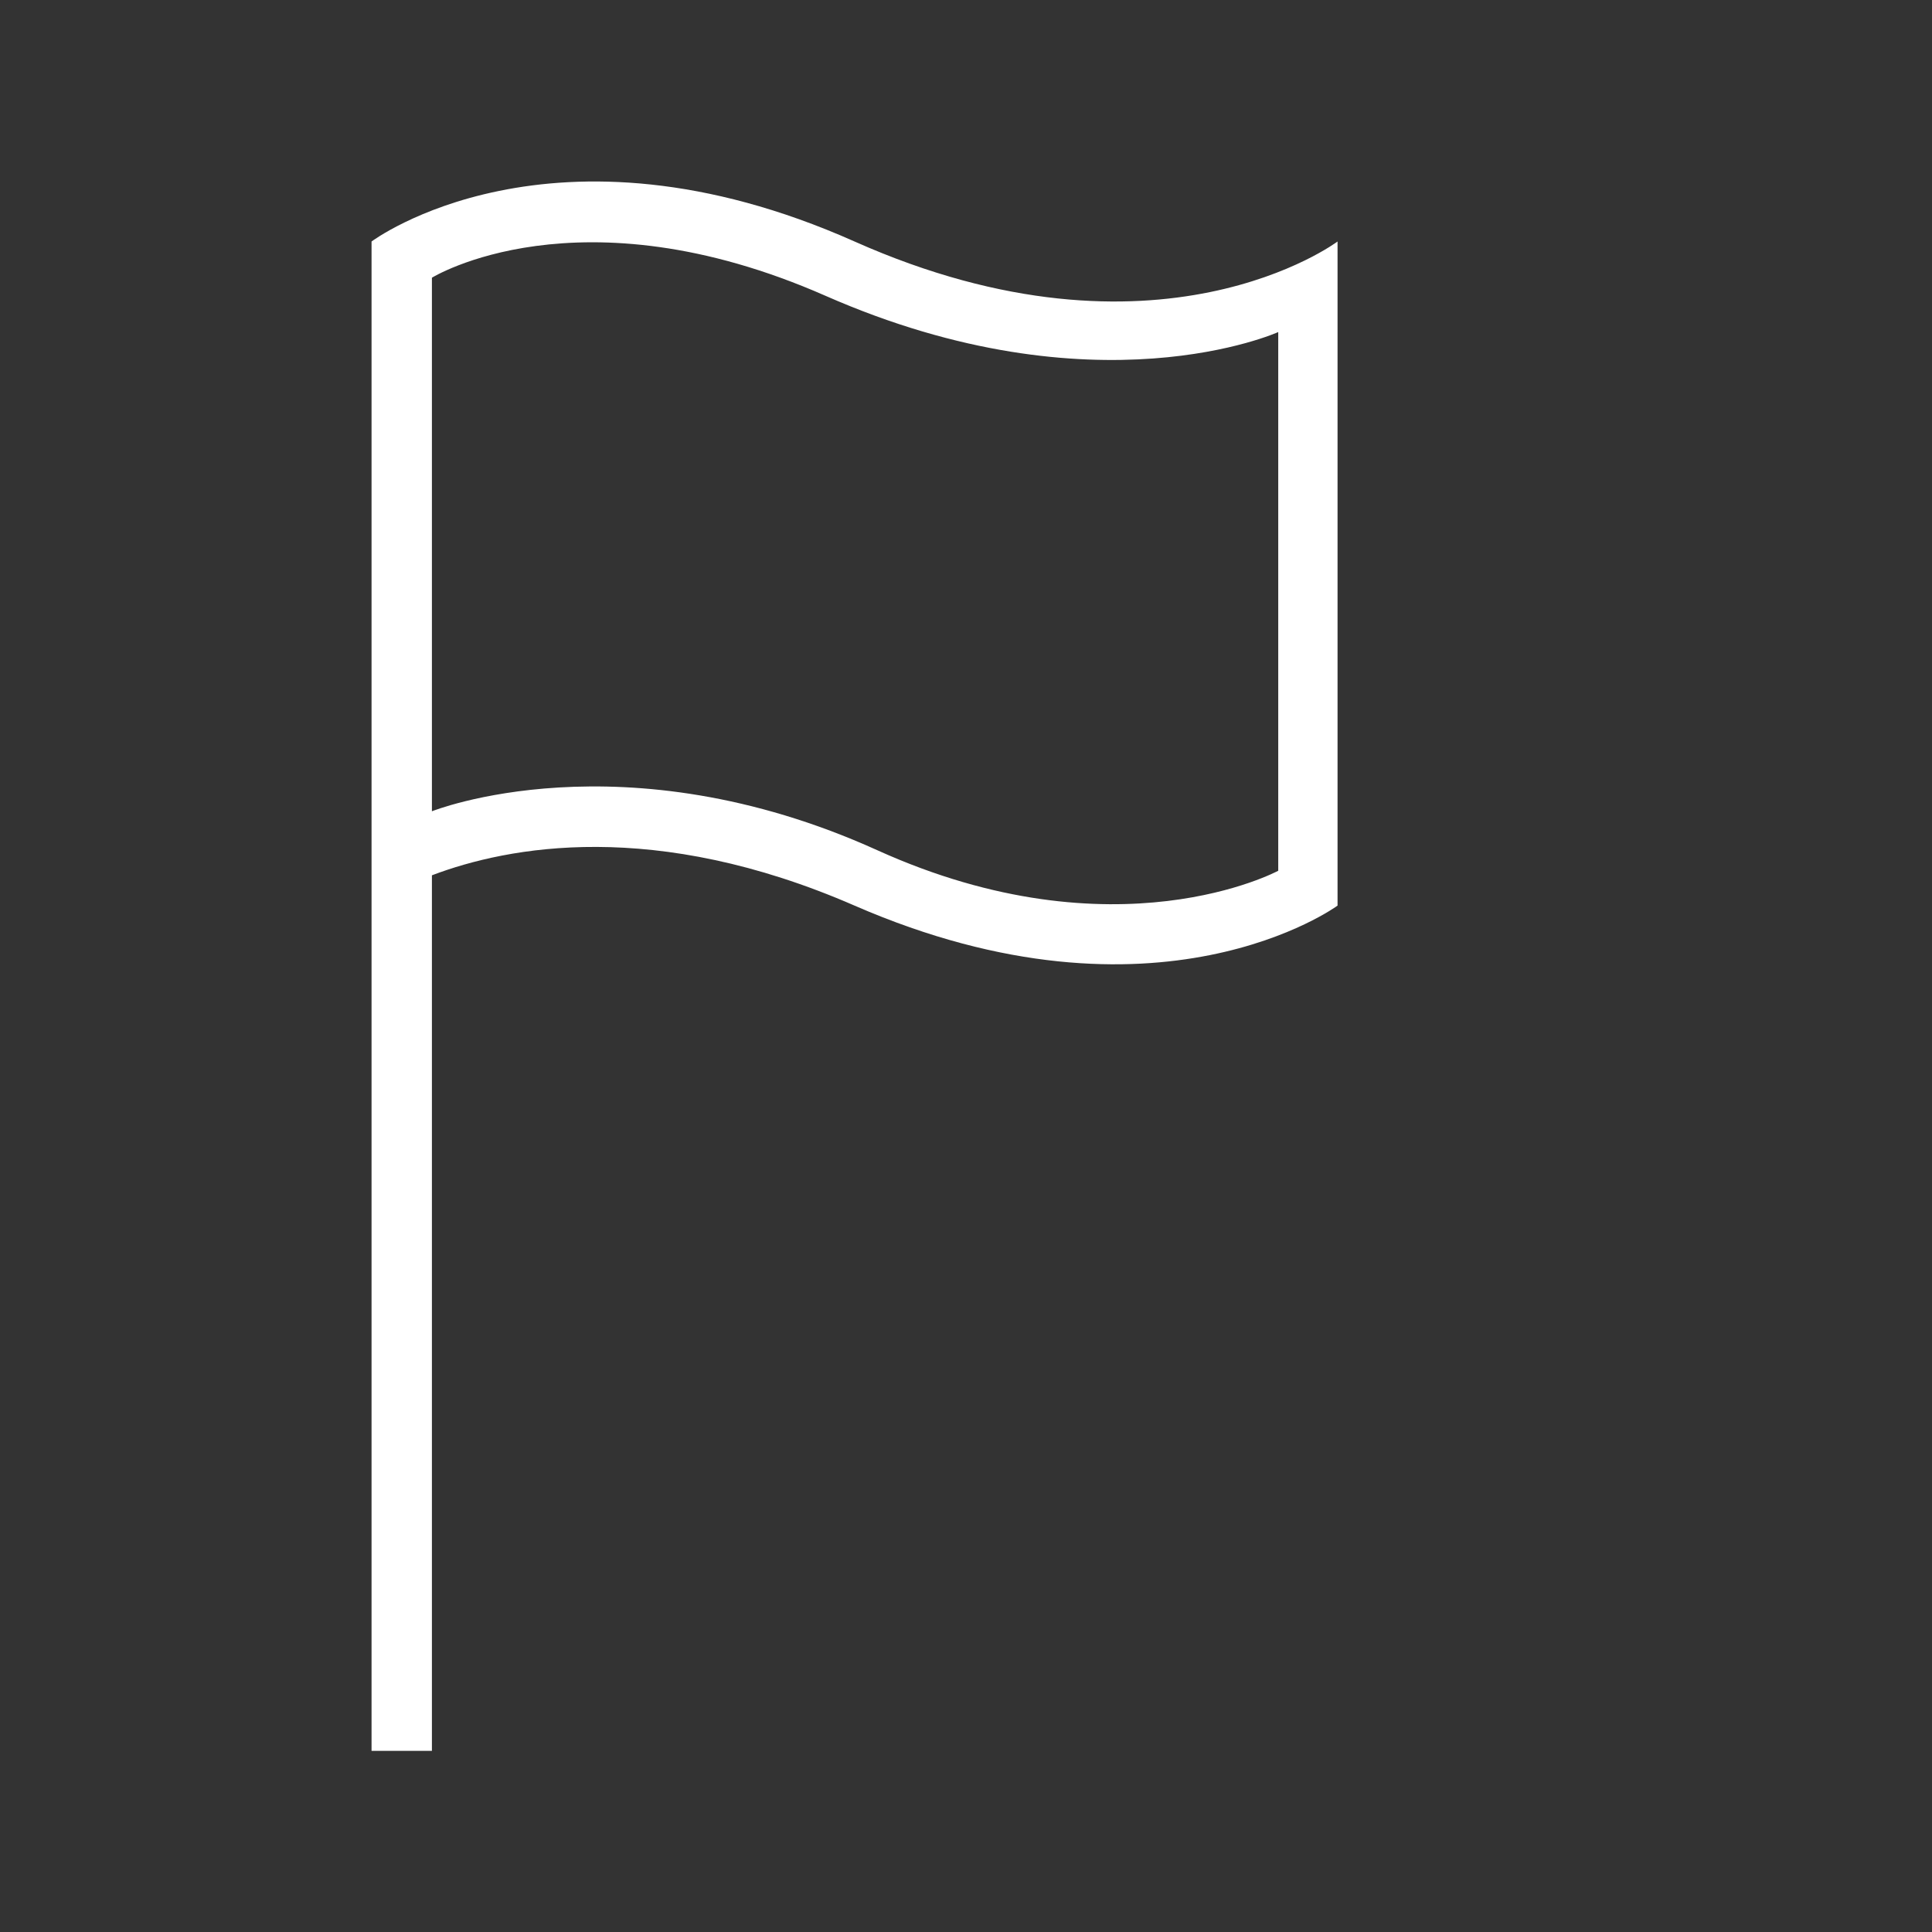
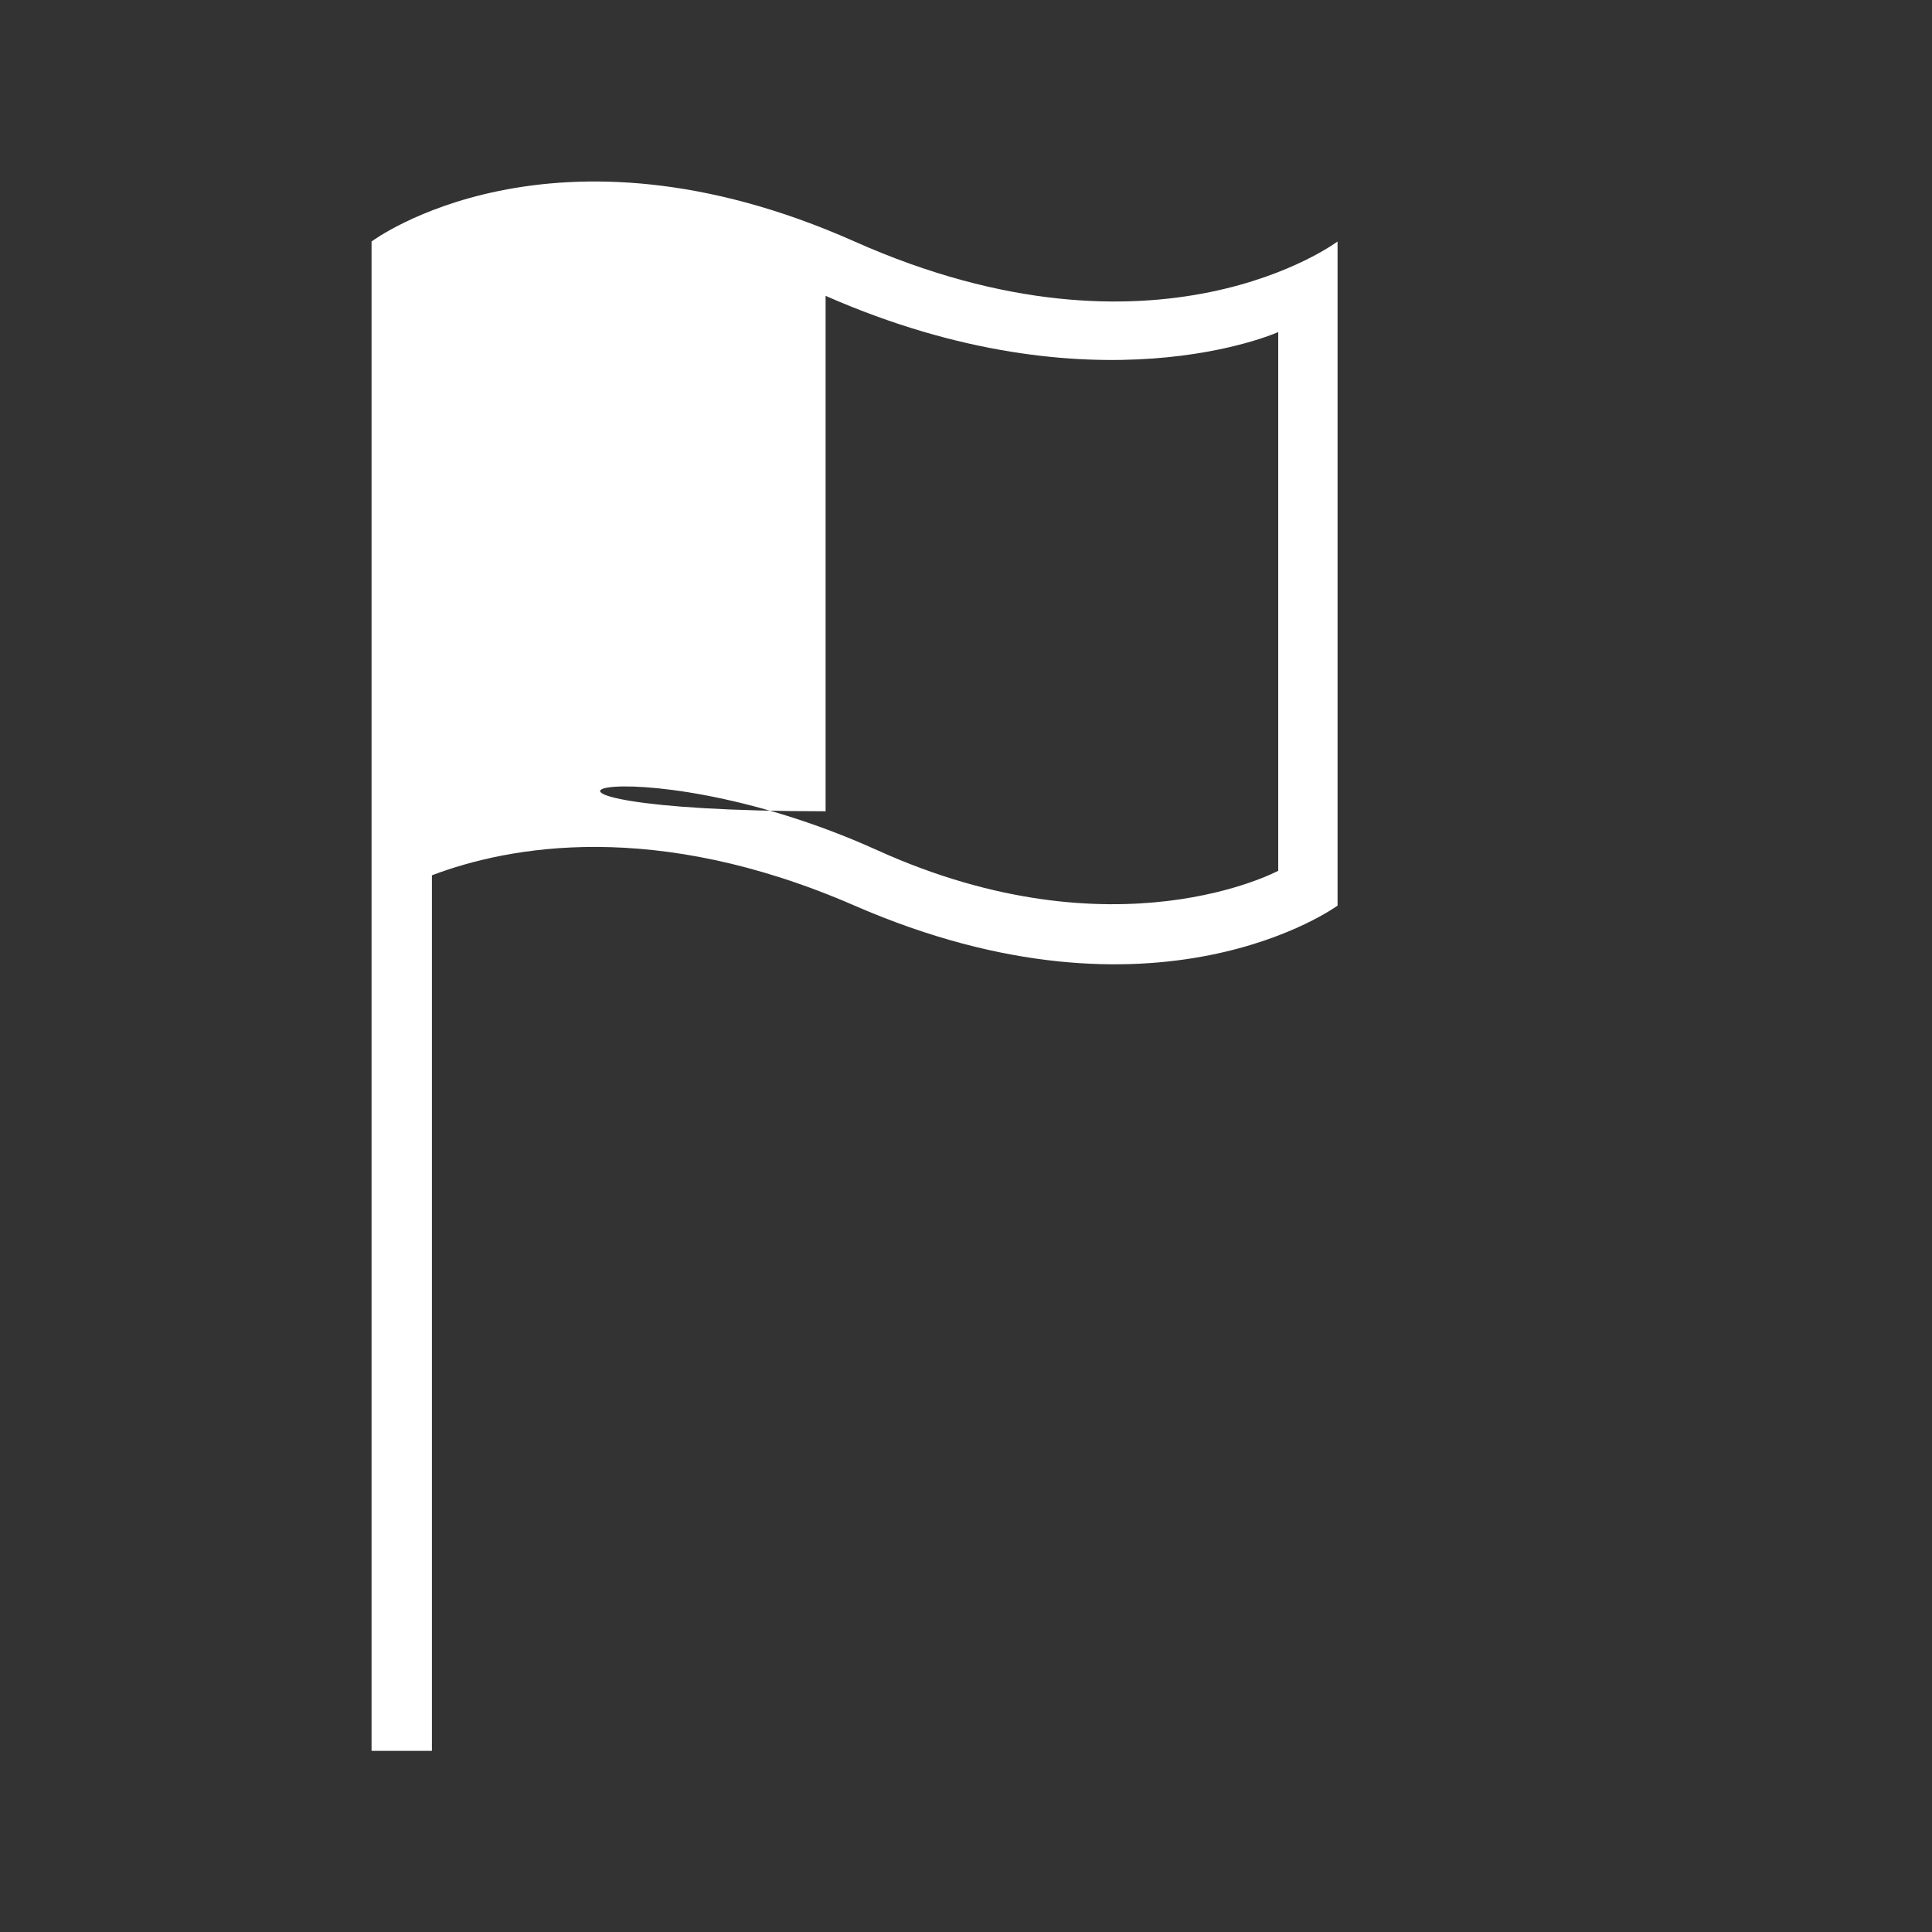
<svg xmlns="http://www.w3.org/2000/svg" width="70" height="70" viewBox="0 0 70 70" fill="none">
  <rect x="0" y="0" width="70" height="70" fill="#333333" stroke="none" />
-   <path fill-rule="evenodd" clip-rule="evenodd" d="M13.462 22.968V63.437H15.649V31.714C18.419 30.663 23.718 29.657 30.962 32.812C41.949 37.597 48.462 32.812 48.462 32.812V8.75C48.462 8.75 41.951 13.642 30.962 8.75C19.973 3.858 13.462 8.75 13.462 8.75V22.968ZM29.913 10.719C20.948 6.776 15.649 10.062 15.649 10.062V29.394C15.649 29.394 22.55 26.624 31.786 30.805C40.438 34.721 46.313 31.549 46.313 31.549V12.031C46.313 12.031 39.7 15.022 29.913 10.719Z" fill="white" />
+   <path fill-rule="evenodd" clip-rule="evenodd" d="M13.462 22.968V63.437H15.649V31.714C18.419 30.663 23.718 29.657 30.962 32.812C41.949 37.597 48.462 32.812 48.462 32.812V8.75C48.462 8.75 41.951 13.642 30.962 8.75C19.973 3.858 13.462 8.75 13.462 8.75V22.968ZM29.913 10.719V29.394C15.649 29.394 22.55 26.624 31.786 30.805C40.438 34.721 46.313 31.549 46.313 31.549V12.031C46.313 12.031 39.7 15.022 29.913 10.719Z" fill="white" />
</svg>